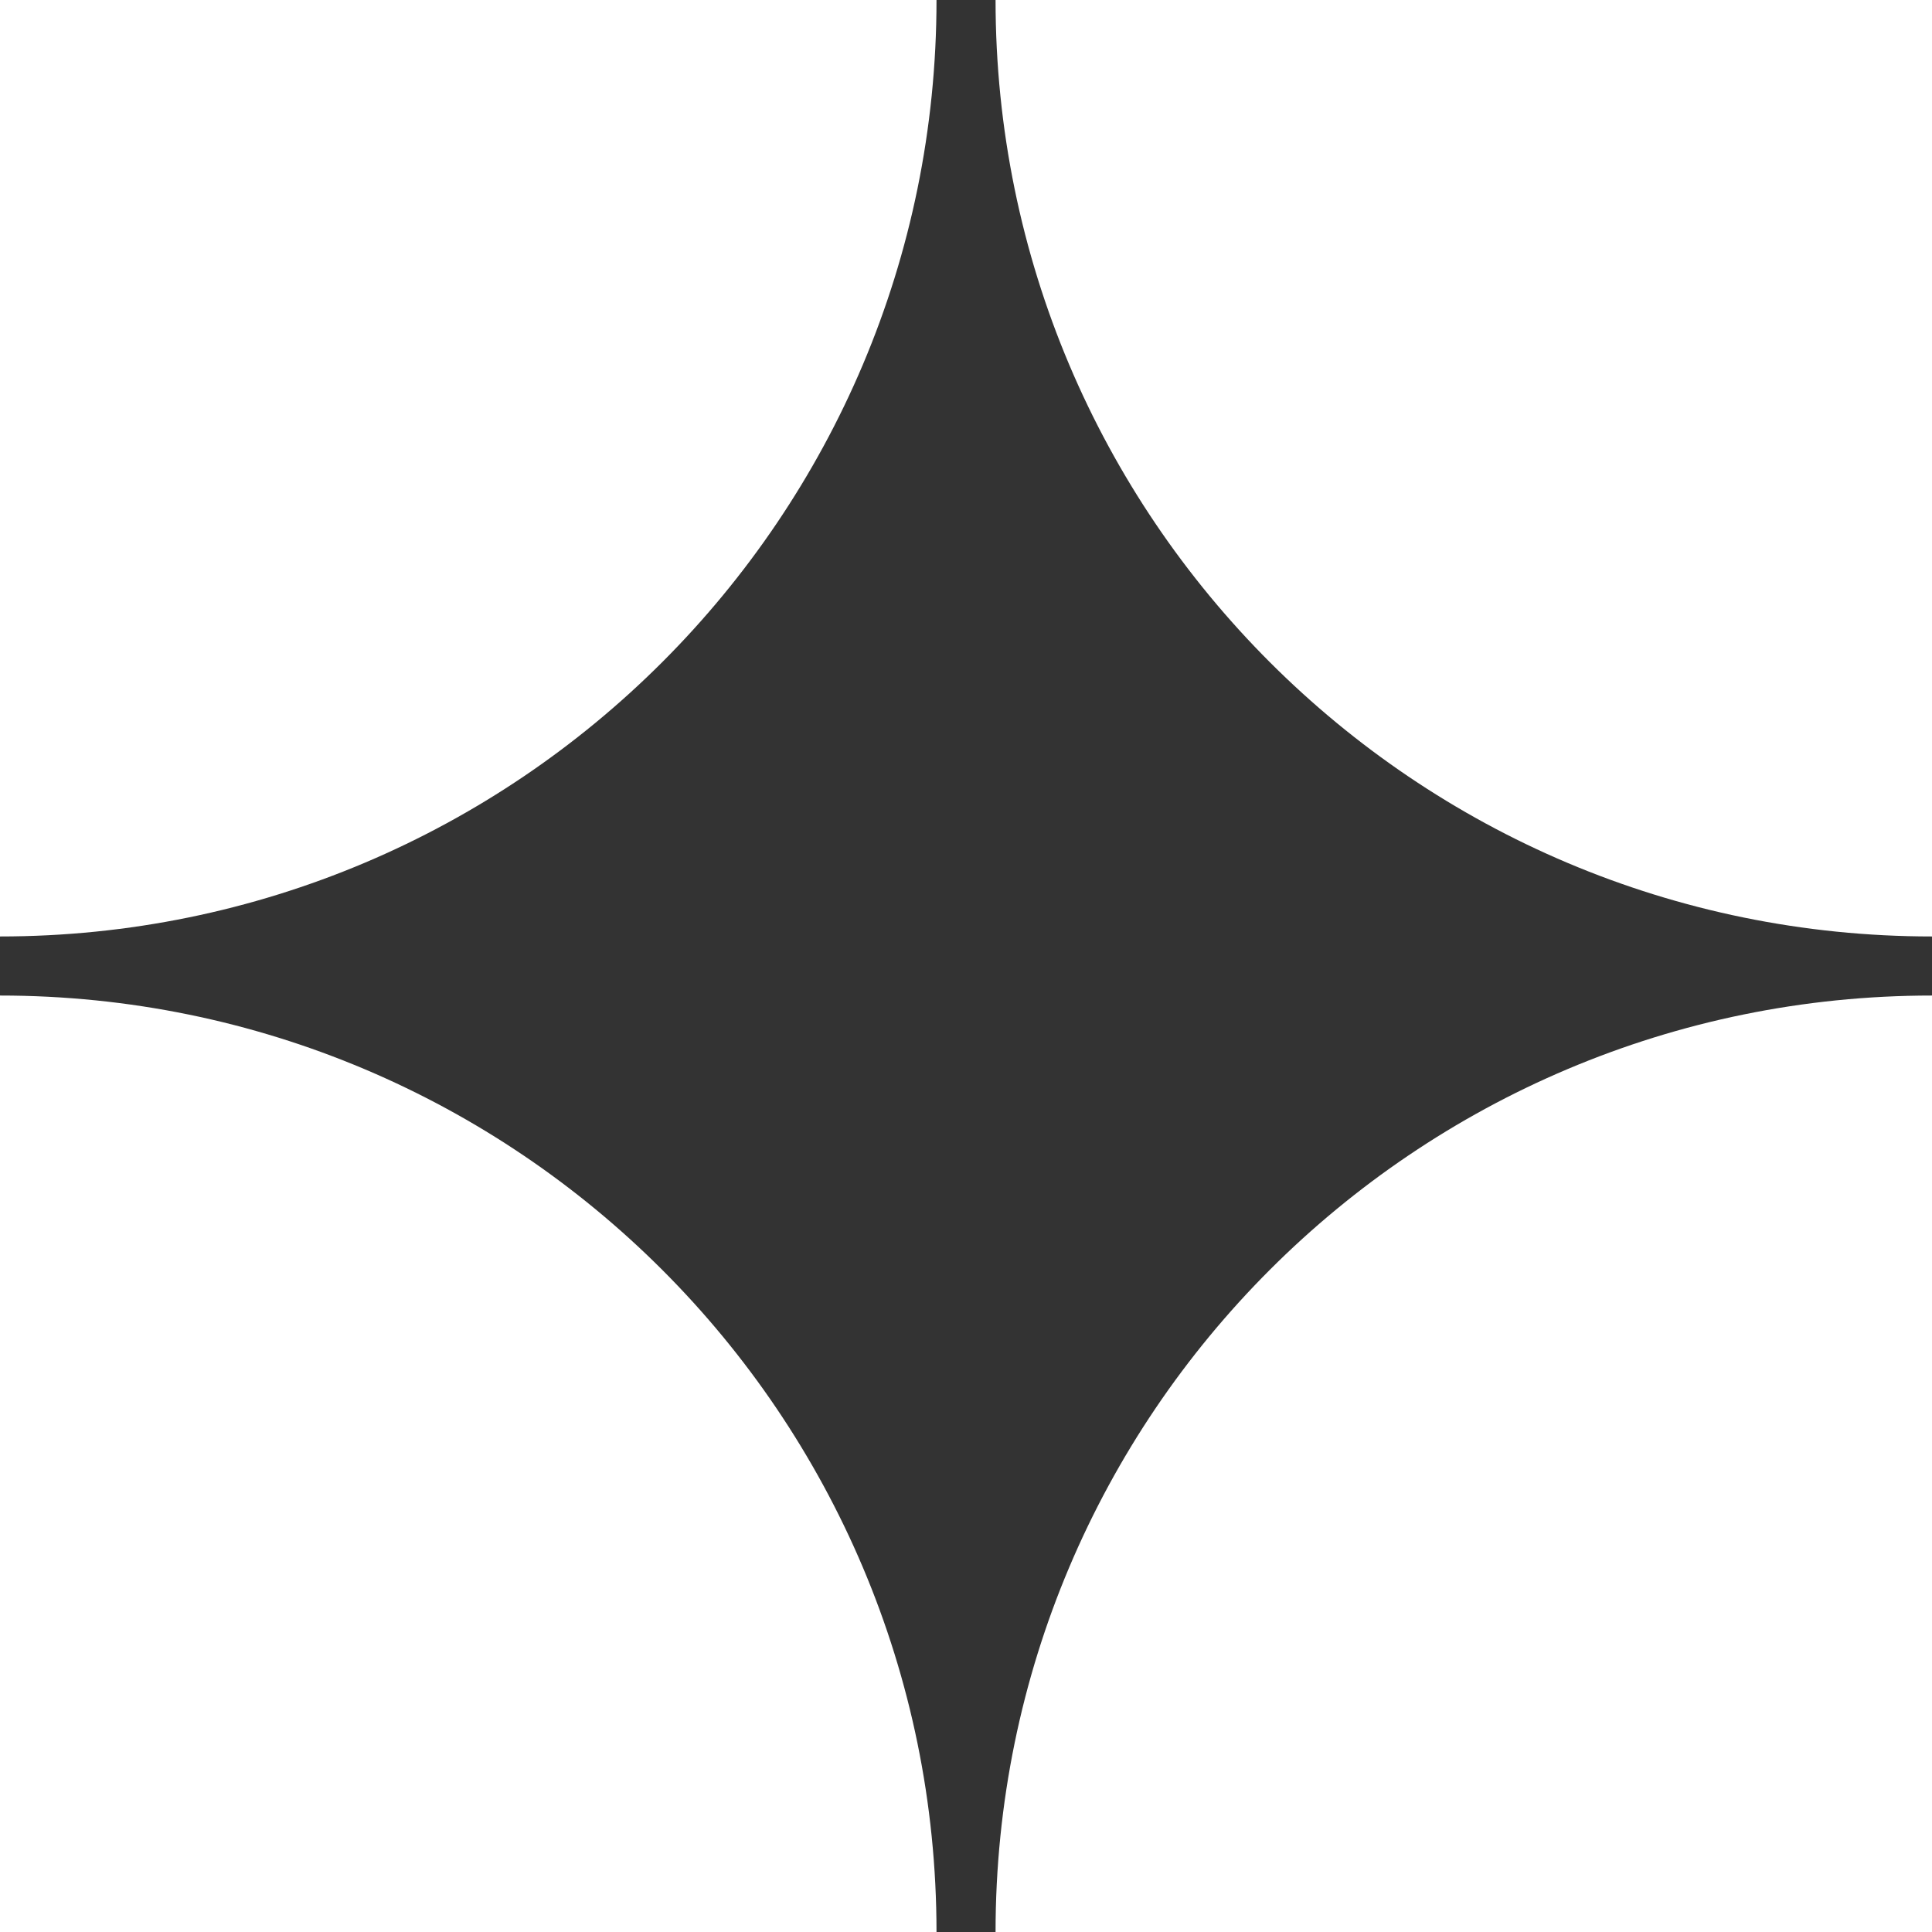
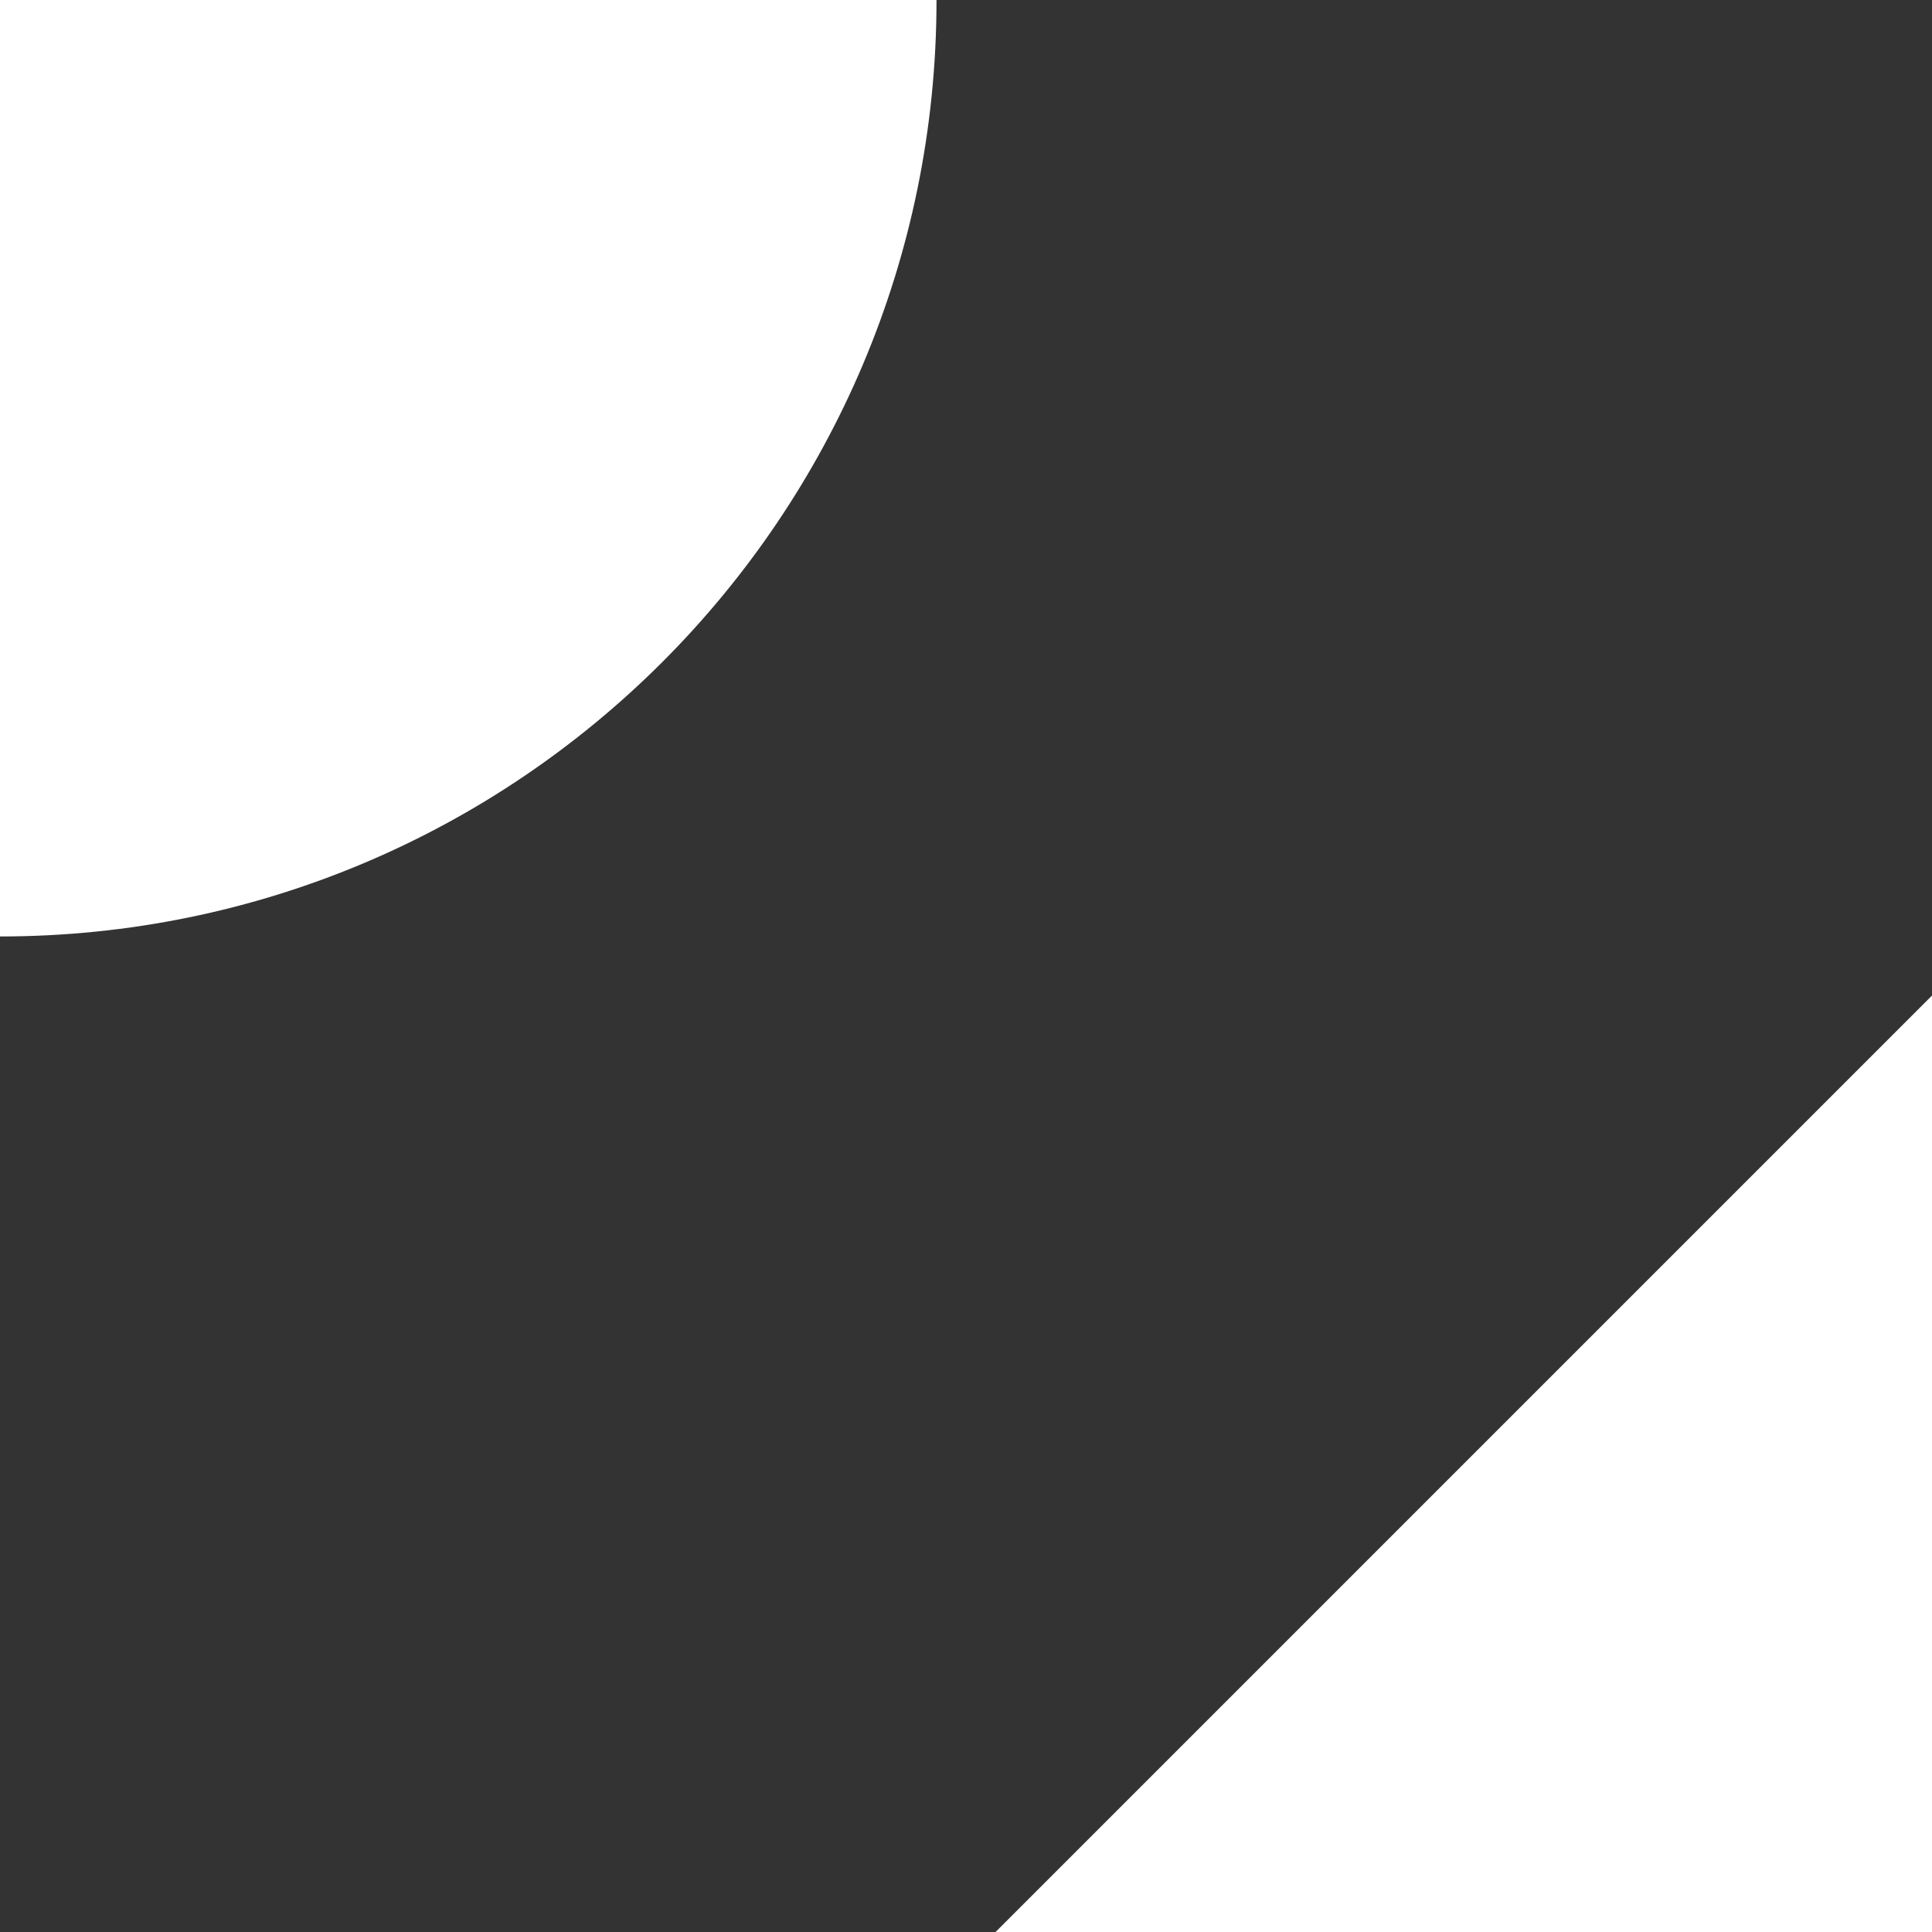
<svg xmlns="http://www.w3.org/2000/svg" width="173" height="173" viewBox="0 0 173 173" fill="none">
  <rect x="0" y="0" width="173" height="173" fill="#333333" stroke="none" />
-   <path d="M83.859 173H0V89.145C46.31 89.145 83.859 126.685 83.859 173Z" fill="white" />
  <path d="M0 0H83.859C83.859 46.316 46.31 83.855 0 83.855V0Z" fill="white" />
-   <path d="M173 0V83.855C126.689 83.855 89.147 46.316 89.147 0H173Z" fill="white" />
-   <path d="M173 89.145V173H89.147C89.147 126.685 126.689 89.145 173 89.145Z" fill="white" />
+   <path d="M173 89.145V173H89.147Z" fill="white" />
</svg>